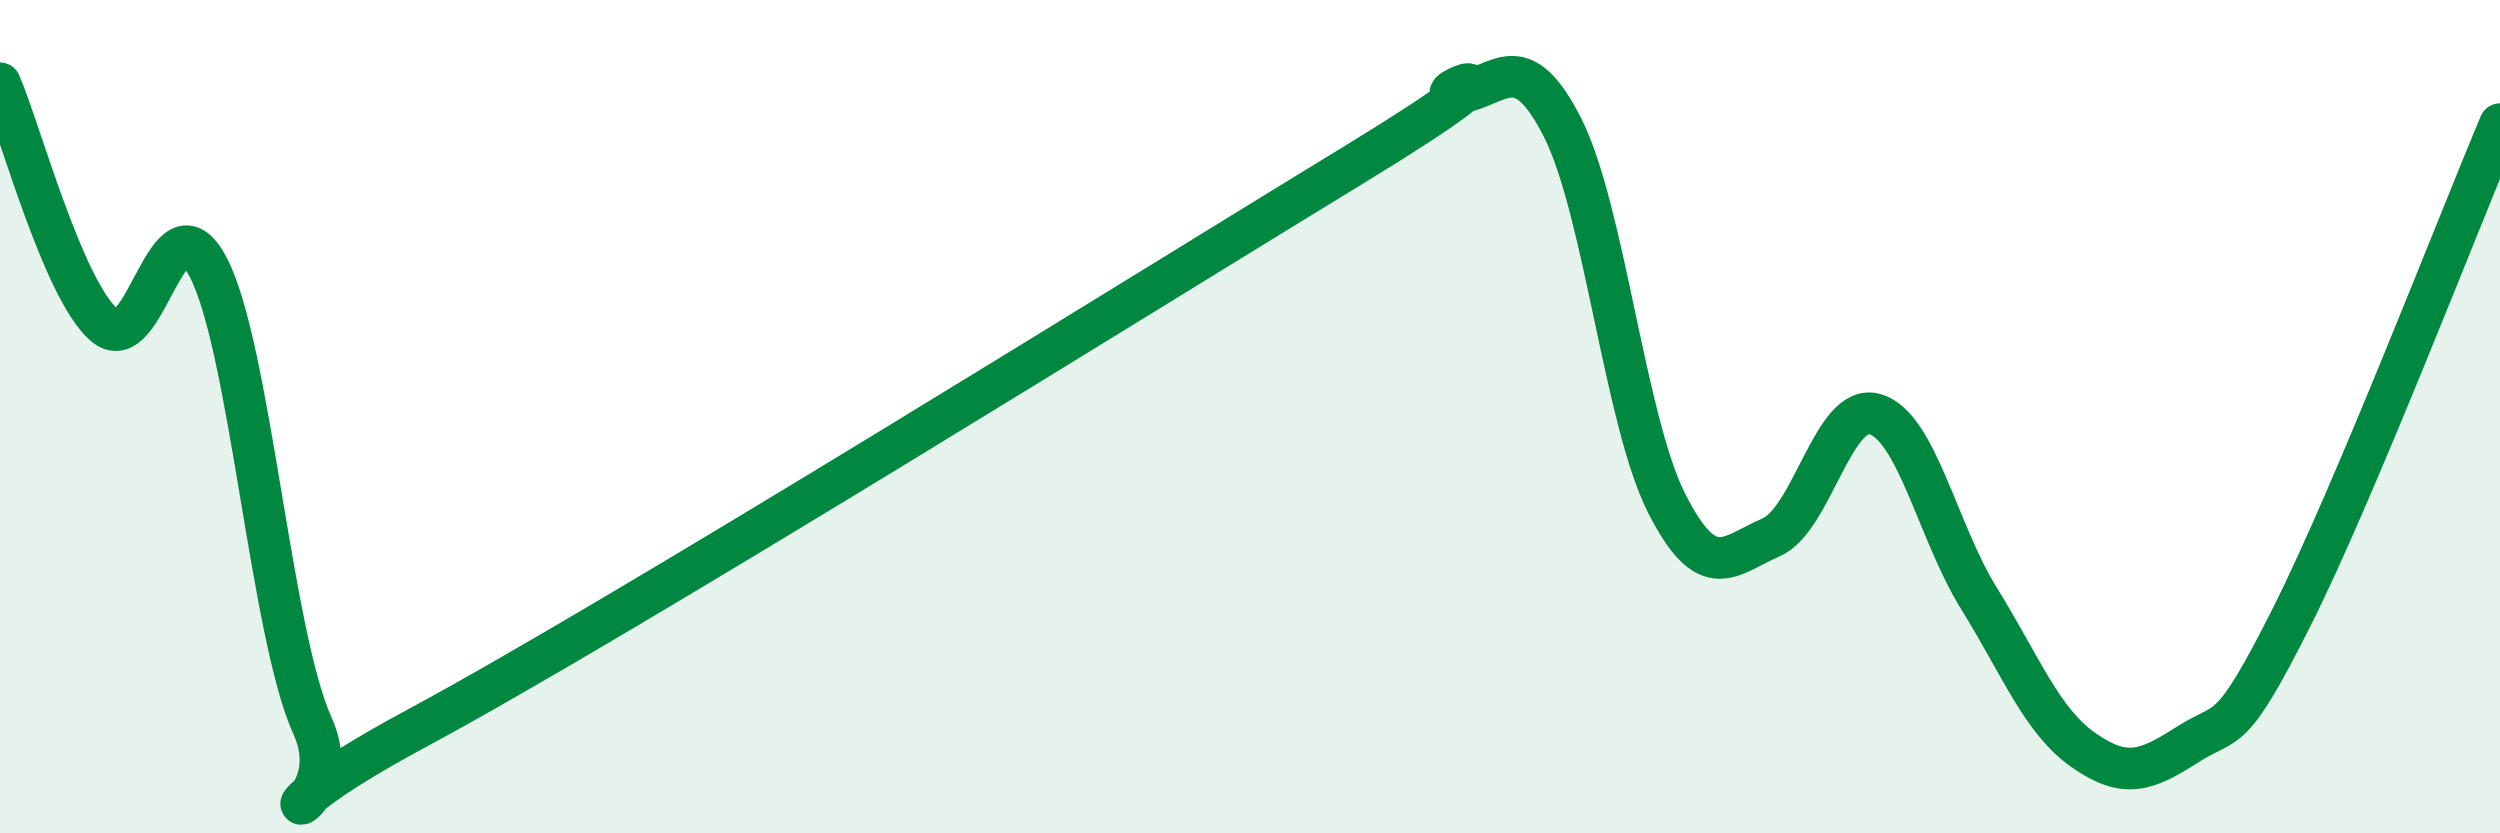
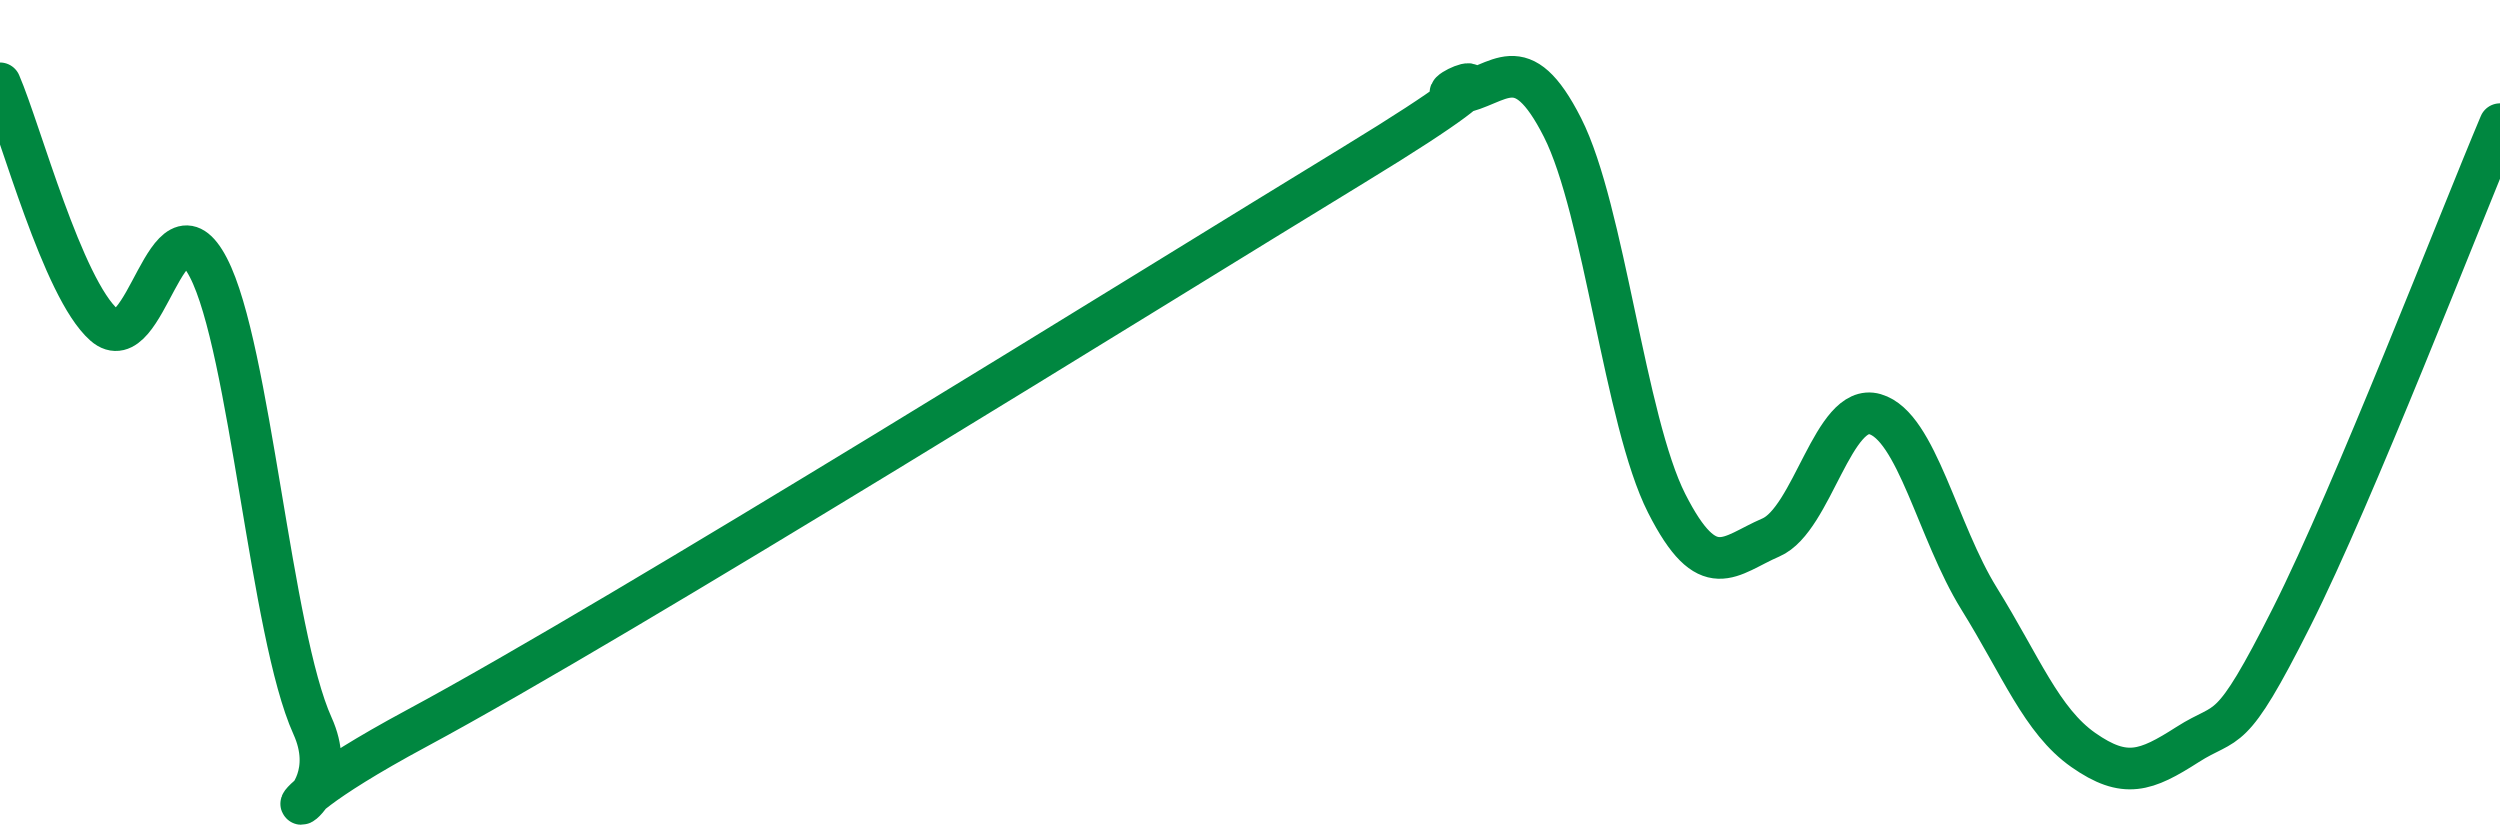
<svg xmlns="http://www.w3.org/2000/svg" width="60" height="20" viewBox="0 0 60 20">
-   <path d="M 0,2 C 0.5,3.16 1.5,6.92 2.5,7.8 C 3.5,8.68 4,4.5 5,6.42 C 6,8.34 6.5,15.21 7.5,17.42 C 8.5,19.63 5,20.17 10,17.48 C 15,14.79 27.5,7 32.5,3.95 C 37.5,0.9 34,2.42 35,2.24 C 36,2.06 36.5,1.09 37.5,3.06 C 38.5,5.03 39,10.11 40,12.08 C 41,14.05 41.5,13.33 42.5,12.9 C 43.5,12.47 44,9.65 45,9.94 C 46,10.23 46.5,12.76 47.5,14.37 C 48.5,15.98 49,17.3 50,18 C 51,18.7 51.5,18.51 52.5,17.87 C 53.5,17.23 53.5,17.79 55,14.81 C 56.5,11.83 59,5.35 60,2.98L60 20L0 20Z" fill="#008740" opacity="0.1" stroke-linecap="round" stroke-linejoin="round" />
  <path d="M 0,2 C 0.5,3.16 1.5,6.92 2.5,7.8 C 3.5,8.68 4,4.5 5,6.42 C 6,8.34 6.5,15.21 7.5,17.42 C 8.5,19.63 5,20.17 10,17.48 C 15,14.79 27.5,7 32.5,3.95 C 37.5,0.9 34,2.42 35,2.24 C 36,2.06 36.5,1.09 37.5,3.06 C 38.5,5.03 39,10.11 40,12.08 C 41,14.05 41.5,13.33 42.5,12.9 C 43.5,12.47 44,9.65 45,9.94 C 46,10.23 46.5,12.76 47.5,14.37 C 48.5,15.98 49,17.3 50,18 C 51,18.7 51.5,18.51 52.5,17.87 C 53.5,17.23 53.5,17.79 55,14.81 C 56.5,11.83 59,5.35 60,2.98" stroke="#008740" stroke-width="1" fill="none" stroke-linecap="round" stroke-linejoin="round" />
</svg>